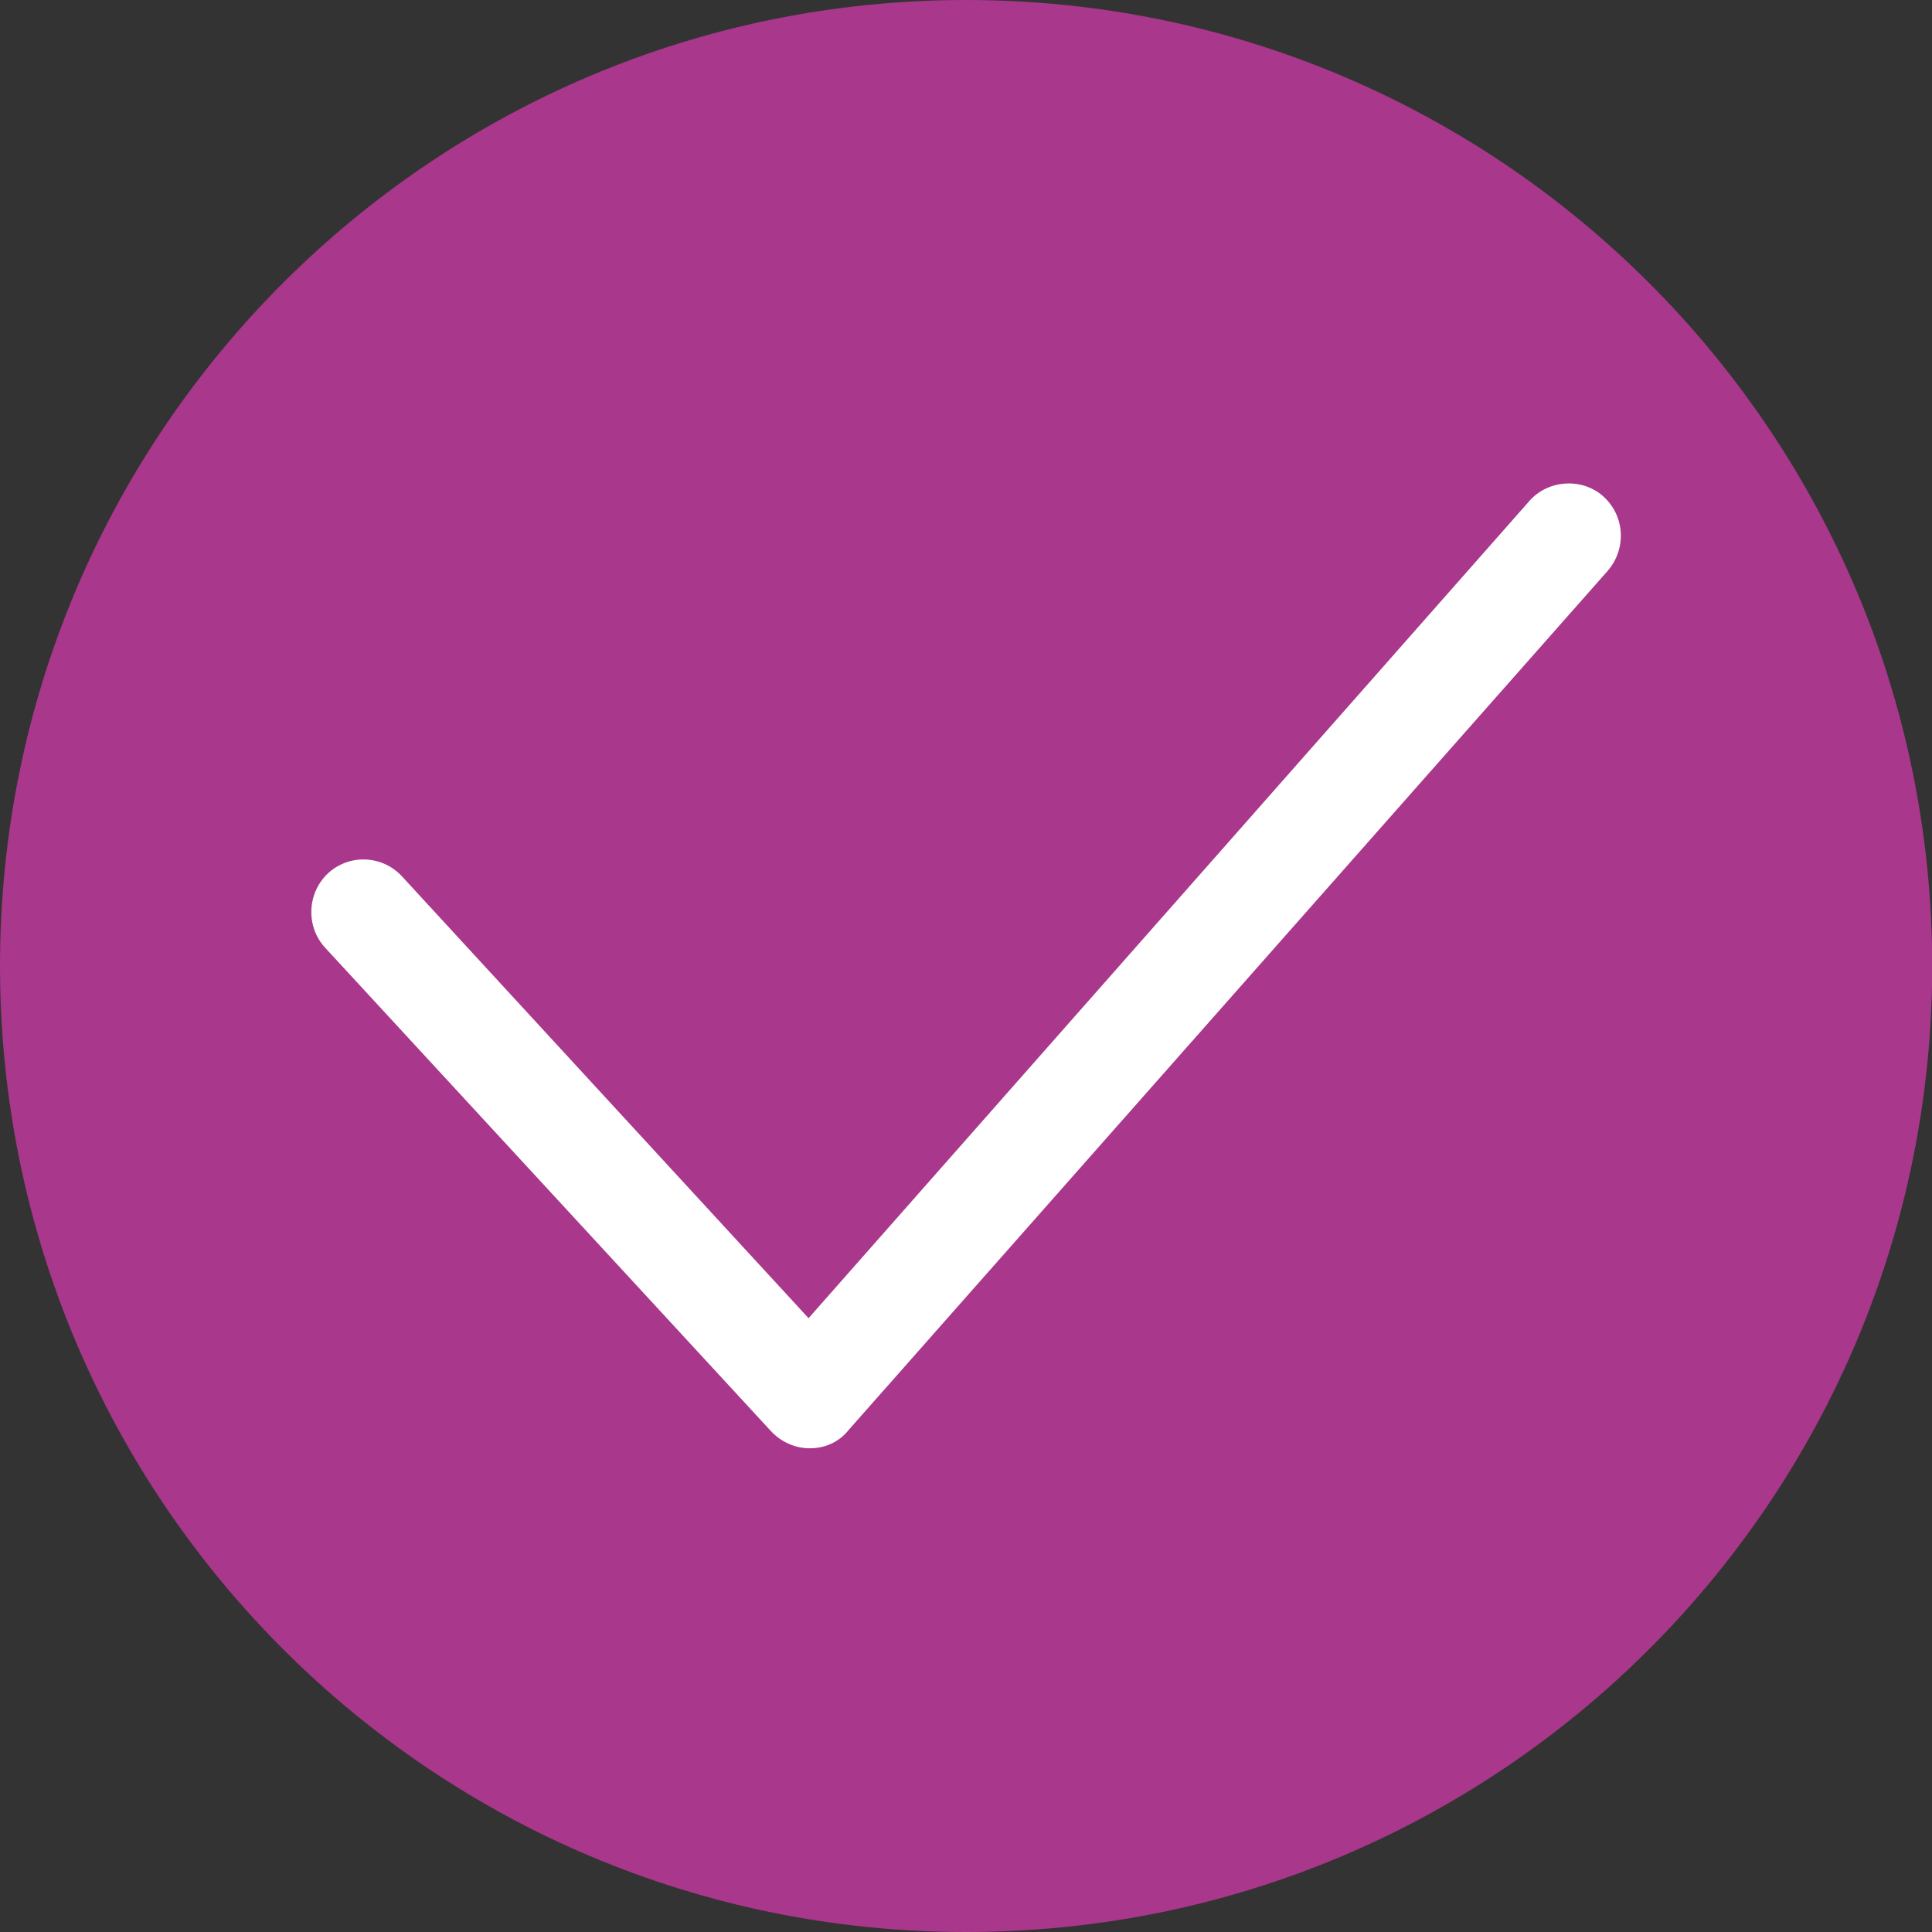
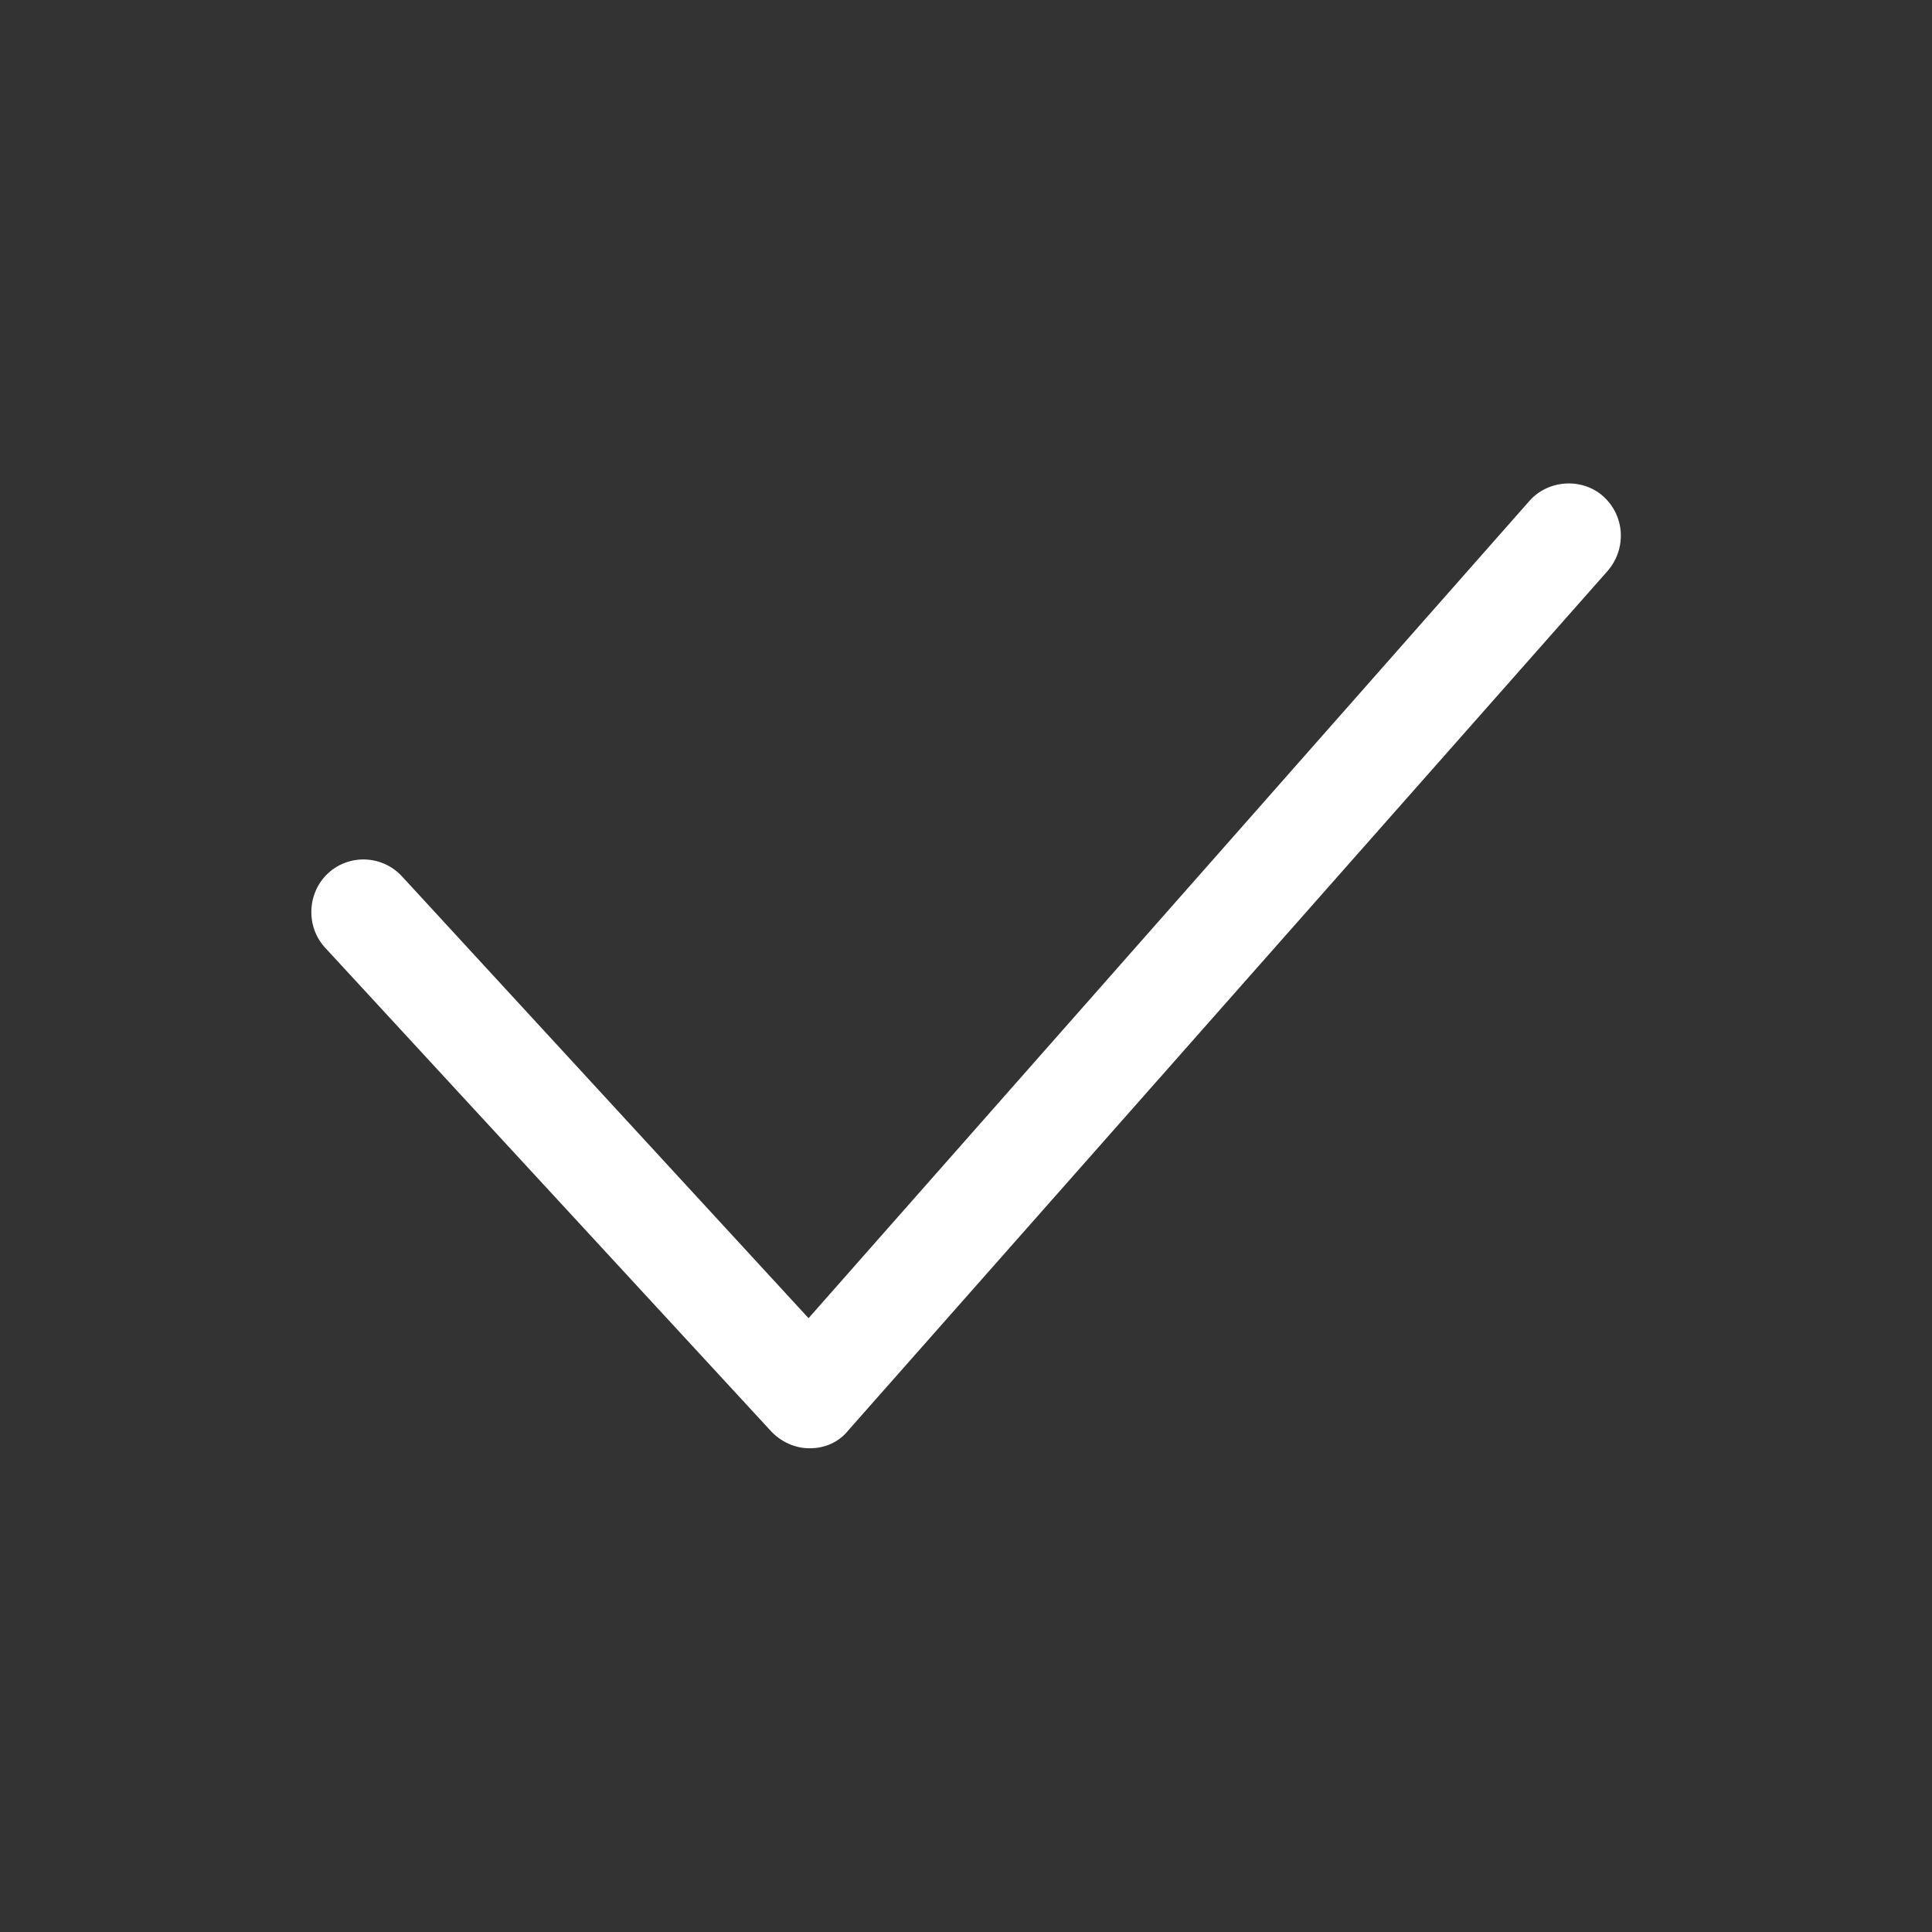
<svg xmlns="http://www.w3.org/2000/svg" version="1.1" id="Laag_1" x="0px" y="0px" viewBox="0 0 9.921 9.921" enable-background="new 0 0 9.921 9.921" xml:space="preserve">
  <rect x="0" y="0" width="9.921" height="9.921" fill="#333333" stroke="none" />
  <g>
-     <path fill="#A9378C" d="M4.961,9.921c2.74,0,4.961-2.221,4.961-4.961C9.921,2.221,7.7,0,4.961,0S0,2.221,0,4.96   C0,7.7,2.221,9.921,4.961,9.921" />
    <path fill="#FFFFFF" d="M4.156,7.437L4.156,7.437c-0.072,0-0.145-0.032-0.197-0.088l-2.29-2.483   c-0.1-0.109-0.092-0.282,0.016-0.382C1.794,4.384,1.963,4.391,2.064,4.5l2.088,2.269l3.702-4.197   c0.096-0.109,0.27-0.12,0.378-0.024c0.113,0.101,0.121,0.27,0.024,0.383L4.357,7.344C4.309,7.405,4.236,7.437,4.16,7.437H4.156z" />
  </g>
  <g>
</g>
  <g>
</g>
  <g>
</g>
  <g>
</g>
  <g>
</g>
  <g>
</g>
</svg>